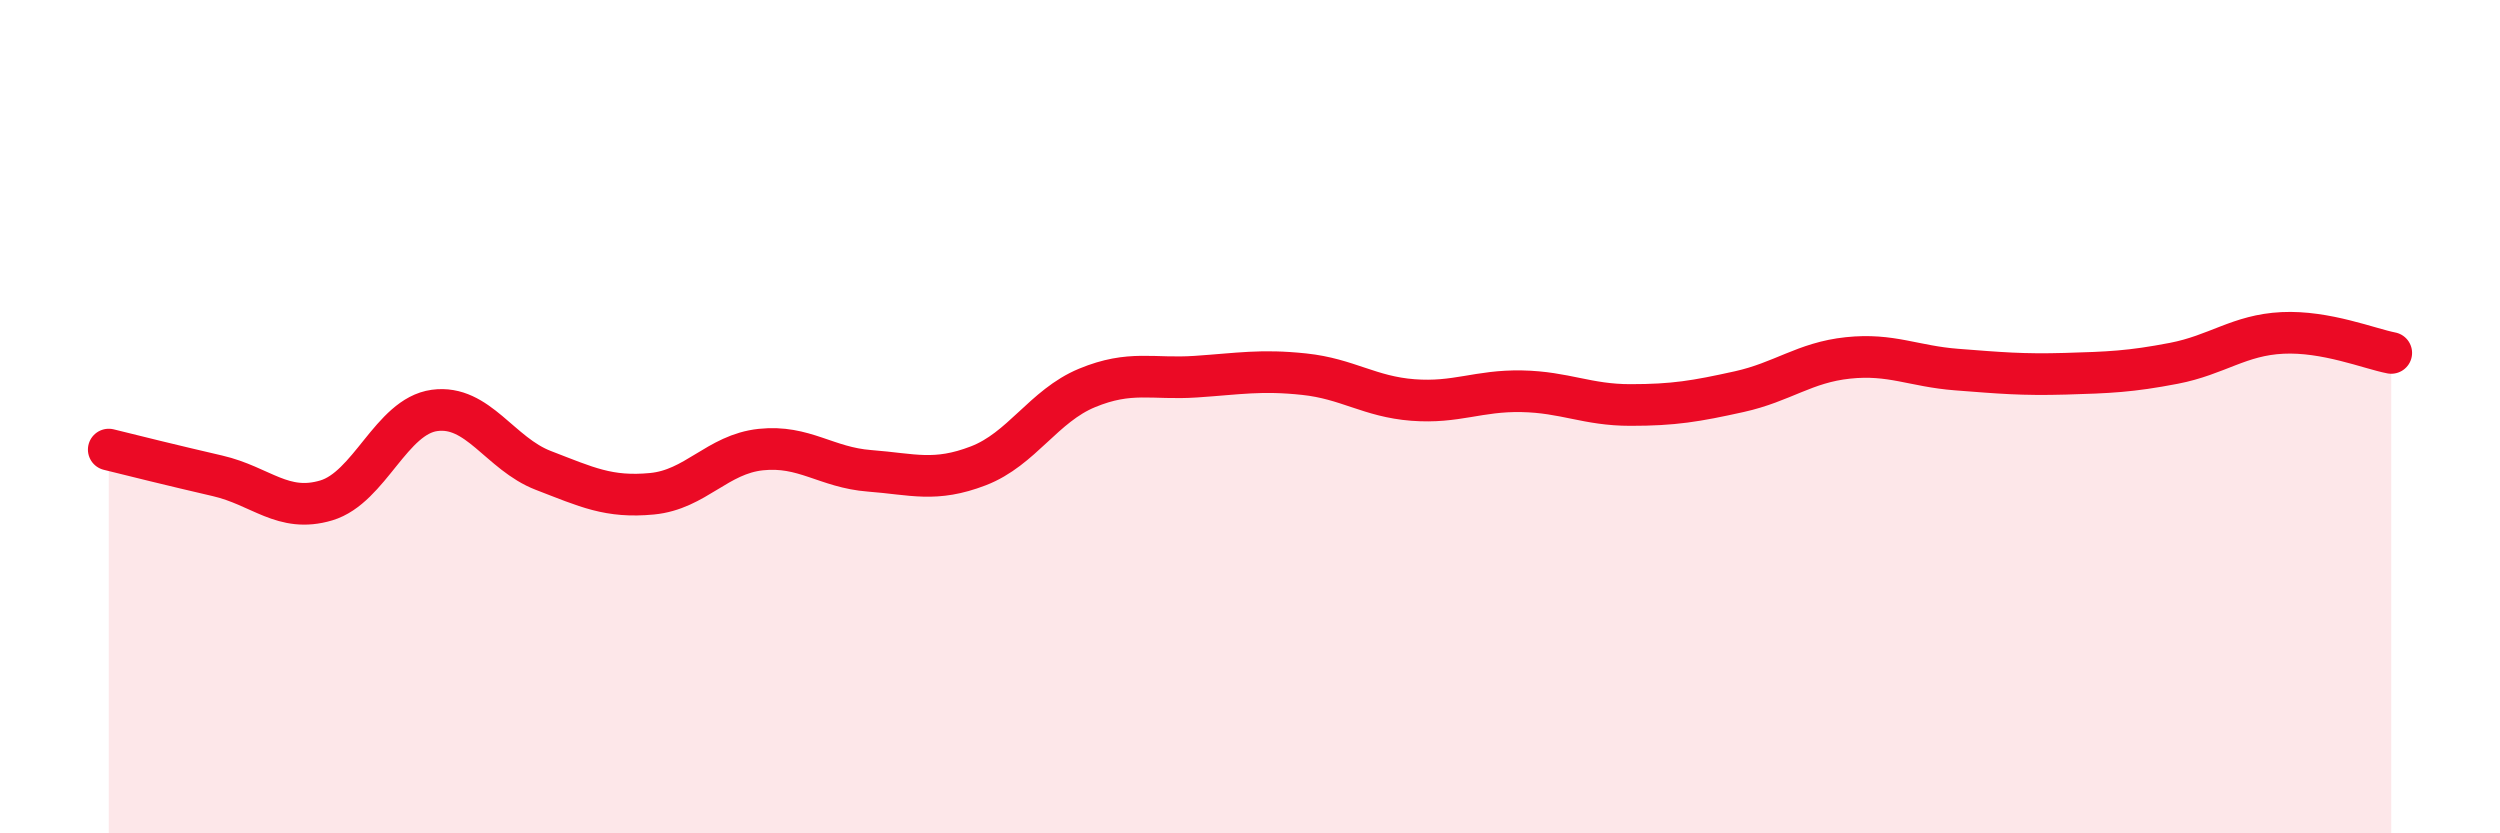
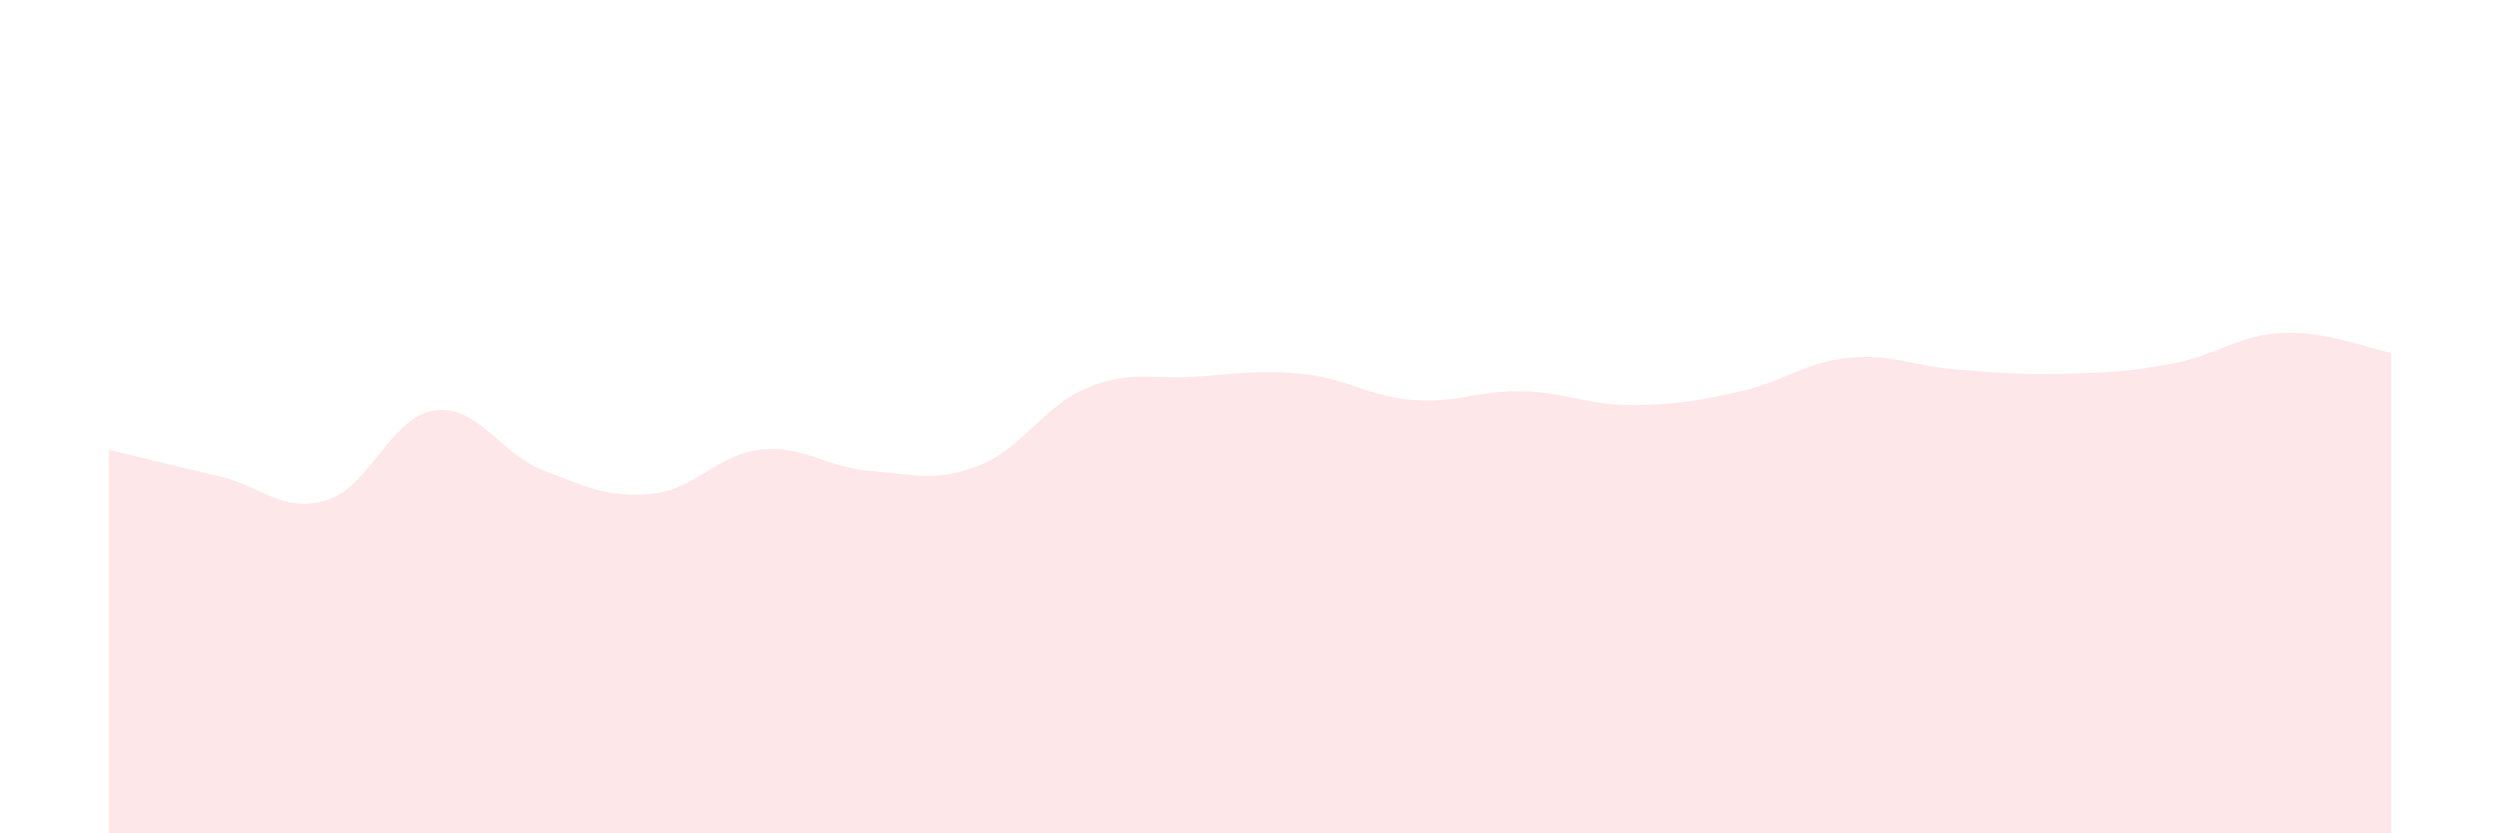
<svg xmlns="http://www.w3.org/2000/svg" width="60" height="20" viewBox="0 0 60 20">
  <path d="M 2.61,10.79 C 3.13,10.92 4.18,11.18 5.22,11.42 C 6.26,11.66 6.79,12.32 7.83,12.01 C 8.87,11.7 9.39,9.99 10.43,9.85 C 11.47,9.71 12,10.89 13.04,11.29 C 14.08,11.69 14.61,11.95 15.65,11.85 C 16.69,11.75 17.22,10.9 18.26,10.79 C 19.3,10.68 19.83,11.22 20.87,11.3 C 21.91,11.38 22.44,11.58 23.48,11.18 C 24.52,10.78 25.05,9.74 26.09,9.31 C 27.13,8.88 27.66,9.11 28.7,9.04 C 29.74,8.97 30.26,8.87 31.3,8.98 C 32.34,9.09 32.87,9.52 33.91,9.6 C 34.95,9.68 35.48,9.37 36.52,9.39 C 37.56,9.41 38.09,9.72 39.13,9.72 C 40.17,9.72 40.7,9.63 41.74,9.4 C 42.78,9.17 43.31,8.7 44.35,8.59 C 45.39,8.48 45.92,8.79 46.96,8.87 C 48,8.95 48.53,9 49.57,8.97 C 50.61,8.94 51.13,8.92 52.17,8.72 C 53.21,8.52 53.74,8.04 54.78,7.99 C 55.82,7.94 56.87,8.37 57.39,8.47L57.39 20L2.61 20Z" fill="#EB0A25" opacity="0.1" stroke-linecap="round" stroke-linejoin="round" />
-   <path d="M 2.61,10.79 C 3.13,10.92 4.18,11.18 5.22,11.42 C 6.26,11.66 6.79,12.32 7.83,12.01 C 8.87,11.7 9.39,9.99 10.43,9.85 C 11.47,9.71 12,10.89 13.04,11.29 C 14.08,11.69 14.61,11.95 15.65,11.85 C 16.69,11.75 17.22,10.9 18.26,10.79 C 19.3,10.68 19.83,11.22 20.87,11.3 C 21.91,11.38 22.44,11.58 23.48,11.18 C 24.52,10.78 25.05,9.74 26.09,9.31 C 27.13,8.88 27.66,9.11 28.7,9.04 C 29.74,8.97 30.26,8.87 31.3,8.98 C 32.34,9.09 32.87,9.52 33.91,9.6 C 34.95,9.68 35.48,9.37 36.52,9.39 C 37.56,9.41 38.09,9.72 39.13,9.72 C 40.17,9.72 40.7,9.63 41.74,9.4 C 42.78,9.17 43.31,8.7 44.35,8.59 C 45.39,8.48 45.92,8.79 46.96,8.87 C 48,8.95 48.53,9 49.57,8.97 C 50.61,8.94 51.13,8.92 52.17,8.72 C 53.21,8.52 53.74,8.04 54.78,7.99 C 55.82,7.94 56.87,8.37 57.39,8.47" stroke="#EB0A25" stroke-width="1" fill="none" stroke-linecap="round" stroke-linejoin="round" />
</svg>